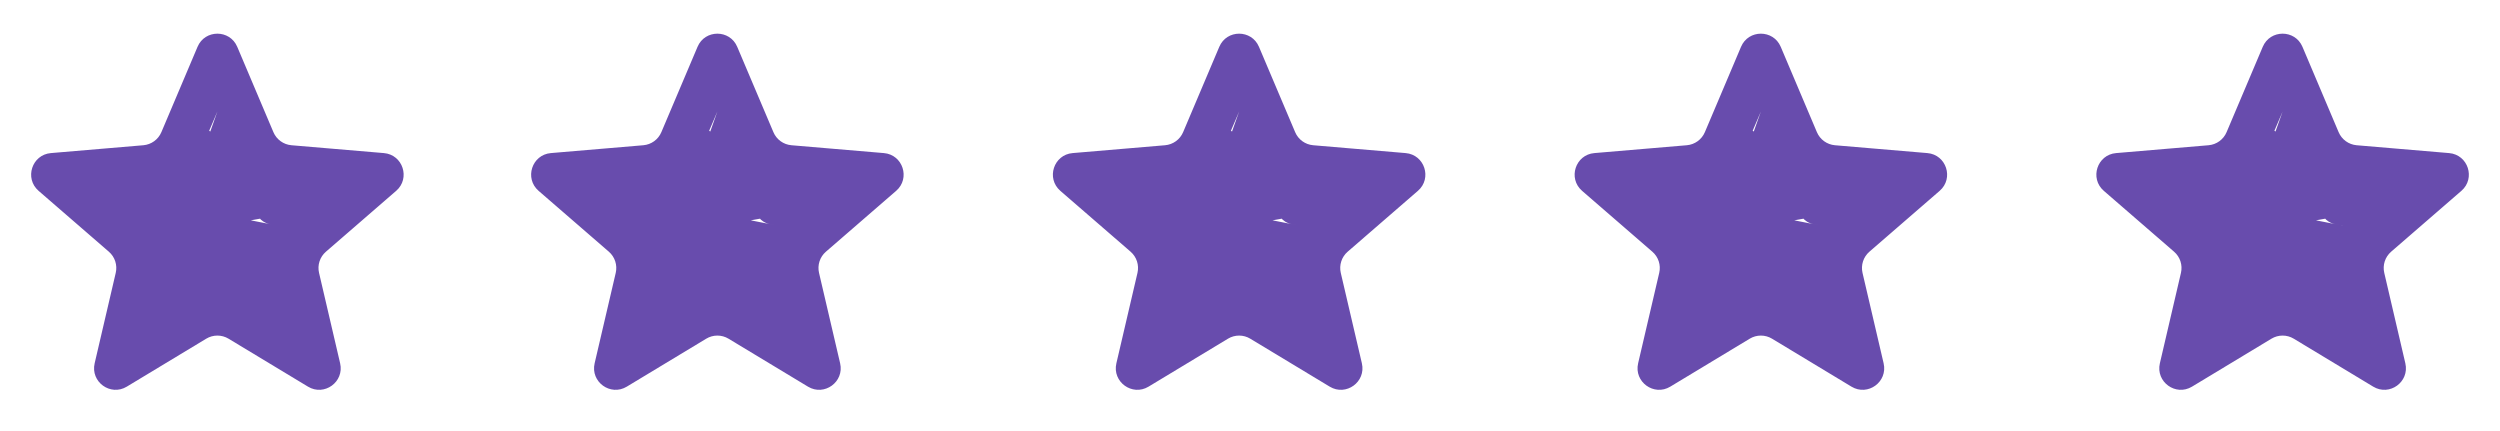
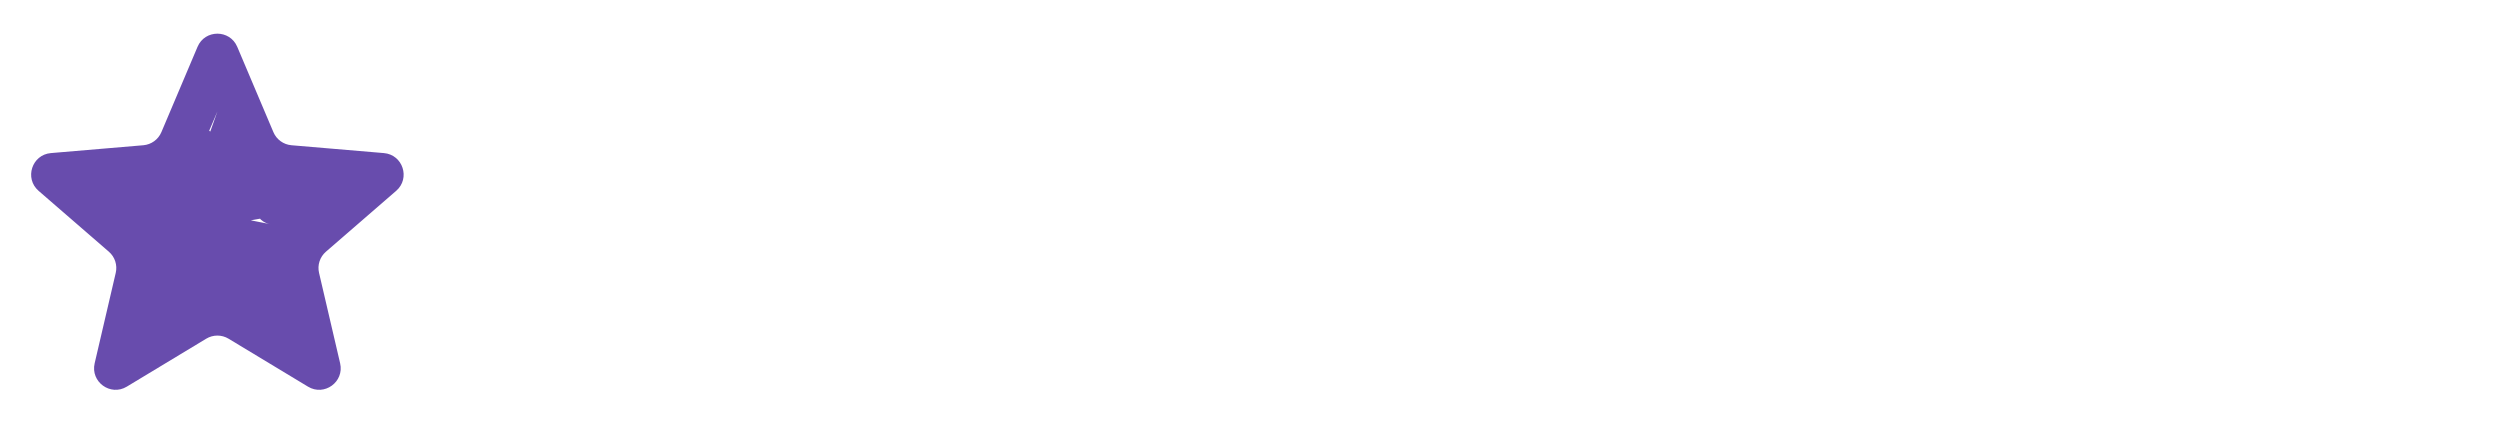
<svg xmlns="http://www.w3.org/2000/svg" width="116" height="20" viewBox="0 0 116 20" fill="none">
-   <path d="M10.087 5.175L8.816 10.722L12.812 10.015C13.459 9.901 13.543 9.005 12.928 8.772C12.812 8.728 12.685 8.719 12.564 8.745L12.509 8.756C11.618 8.946 11.627 10.221 12.521 10.398L13.345 10.561L4.933 8.897L12.7 12.548L8.816 10.722C8.844 11.079 9.363 11.091 9.407 10.735L10.087 5.175L7.835 11.514C7.659 12.009 8.025 12.528 8.55 12.528C8.919 12.528 9.234 12.263 9.298 11.9L10.146 7.076C10.303 6.177 9.274 5.554 8.55 6.111L4.933 8.897L7.424 8.685L8.032 8.634C8.403 8.603 8.725 8.37 8.87 8.028L9.109 7.464L10.087 5.175ZM11.008 2.172C10.663 1.359 9.511 1.359 9.166 2.172L7.488 6.132C7.343 6.474 7.021 6.707 6.652 6.739L2.362 7.103C1.48 7.177 1.123 8.276 1.791 8.855L5.051 11.679C5.332 11.922 5.455 12.3 5.37 12.662L4.392 16.857C4.191 17.719 5.125 18.398 5.882 17.941L9.57 15.715C9.888 15.523 10.286 15.523 10.604 15.715L14.292 17.941C15.049 18.398 15.983 17.719 15.782 16.857L14.804 12.662C14.719 12.3 14.842 11.922 15.123 11.679L18.383 8.855C19.051 8.276 18.694 7.177 17.812 7.103L13.522 6.739C13.153 6.707 12.831 6.474 12.686 6.132L11.008 2.172Z" fill="#684CAD" />
-   <path d="M33.286 5.175L32.016 10.722L36.011 10.015C36.659 9.901 36.742 9.005 36.127 8.772C36.011 8.728 35.885 8.719 35.764 8.745L35.709 8.756C34.817 8.946 34.826 10.221 35.72 10.398L36.544 10.561L28.132 8.897L35.899 12.548L32.016 10.722C32.044 11.079 32.563 11.091 32.606 10.735L33.286 5.175L31.034 11.514C30.858 12.009 31.225 12.528 31.749 12.528C32.118 12.528 32.433 12.263 32.497 11.9L33.345 7.076C33.503 6.177 32.473 5.554 31.75 6.111L28.132 8.897L30.623 8.685L31.232 8.634C31.602 8.603 31.925 8.37 32.069 8.028L32.308 7.464L33.286 5.175ZM34.207 2.172C33.863 1.359 32.71 1.359 32.366 2.172L30.687 6.132C30.543 6.474 30.221 6.707 29.851 6.739L25.561 7.103C24.68 7.177 24.322 8.276 24.991 8.855L28.251 11.679C28.531 11.922 28.654 12.3 28.57 12.662L27.591 16.857C27.39 17.719 28.324 18.398 29.082 17.941L32.77 15.715C33.087 15.523 33.485 15.523 33.803 15.715L37.491 17.941C38.248 18.398 39.183 17.719 38.982 16.857L38.003 12.662C37.919 12.3 38.041 11.922 38.322 11.679L41.582 8.855C42.251 8.276 41.893 7.177 41.012 7.103L36.722 6.739C36.352 6.707 36.03 6.474 35.886 6.132L34.207 2.172Z" fill="#684CAD" />
-   <path d="M57.496 5.175L56.225 10.722L60.22 10.015C60.868 9.901 60.952 9.005 60.336 8.772C60.22 8.728 60.094 8.719 59.973 8.745L59.918 8.756C59.026 8.946 59.035 10.221 59.93 10.398L60.754 10.561L52.341 8.897L60.108 12.548L56.225 10.722C56.253 11.079 56.772 11.091 56.815 10.735L57.496 5.175L55.243 11.514C55.068 12.009 55.434 12.528 55.959 12.528C56.327 12.528 56.643 12.263 56.706 11.9L57.554 7.076C57.712 6.177 56.682 5.554 55.959 6.111L52.341 8.897L54.833 8.685L55.441 8.634C55.811 8.603 56.134 8.37 56.279 8.028L56.517 7.464L57.496 5.175ZM58.416 2.172C58.072 1.359 56.919 1.359 56.575 2.172L54.897 6.132C54.752 6.474 54.43 6.707 54.06 6.739L49.77 7.103C48.889 7.177 48.532 8.276 49.2 8.855L52.46 11.679C52.74 11.922 52.863 12.3 52.779 12.662L51.8 16.857C51.599 17.719 52.534 18.398 53.291 17.941L56.979 15.715C57.297 15.523 57.695 15.523 58.012 15.715L61.7 17.941C62.458 18.398 63.392 17.719 63.191 16.857L62.212 12.662C62.128 12.3 62.251 11.922 62.531 11.679L65.791 8.855C66.46 8.276 66.102 7.177 65.221 7.103L60.931 6.739C60.561 6.707 60.239 6.474 60.095 6.132L58.416 2.172Z" fill="#684CAD" />
-   <path d="M81.705 5.175L80.434 10.722L84.429 10.015C85.077 9.901 85.161 9.005 84.545 8.772C84.429 8.728 84.303 8.719 84.182 8.745L84.127 8.756C83.236 8.946 83.245 10.221 84.139 10.398L84.963 10.561L76.55 8.897L84.317 12.548L80.434 10.722C80.462 11.079 80.981 11.091 81.025 10.735L81.705 5.175L79.452 11.514C79.277 12.009 79.643 12.528 80.168 12.528C80.536 12.528 80.852 12.263 80.916 11.9L81.763 7.076C81.921 6.177 80.891 5.554 80.168 6.111L76.55 8.897L79.042 8.685L79.65 8.634C80.02 8.603 80.343 8.37 80.488 8.028L80.726 7.464L81.705 5.175ZM82.626 2.172C82.281 1.359 81.129 1.359 80.784 2.172L79.106 6.132C78.961 6.474 78.639 6.707 78.269 6.739L73.979 7.103C73.098 7.177 72.741 8.276 73.409 8.855L76.669 11.679C76.95 11.922 77.073 12.3 76.988 12.662L76.009 16.857C75.808 17.719 76.743 18.398 77.5 17.941L81.188 15.715C81.506 15.523 81.904 15.523 82.222 15.715L85.909 17.941C86.667 18.398 87.601 17.719 87.4 16.857L86.421 12.662C86.337 12.3 86.46 11.922 86.74 11.679L90 8.855C90.669 8.276 90.311 7.177 89.43 7.103L85.14 6.739C84.77 6.707 84.449 6.474 84.304 6.132L82.626 2.172Z" fill="#684CAD" />
-   <path d="M105.913 5.175L104.642 10.722L108.637 10.015C109.285 9.901 109.369 9.005 108.754 8.772C108.638 8.728 108.511 8.719 108.39 8.745L108.335 8.756C107.444 8.946 107.453 10.221 108.347 10.398L109.171 10.561L100.759 8.897L108.526 12.548L104.642 10.722C104.67 11.079 105.189 11.091 105.233 10.735L105.913 5.175L103.661 11.514C103.485 12.009 103.851 12.528 104.376 12.528C104.745 12.528 105.06 12.263 105.124 11.9L105.972 7.076C106.13 6.177 105.1 5.554 104.377 6.111L100.759 8.897L103.25 8.685L103.858 8.634C104.229 8.603 104.551 8.37 104.696 8.028L104.935 7.464L105.913 5.175ZM106.834 2.172C106.489 1.359 105.337 1.359 104.992 2.172L103.314 6.132C103.169 6.474 102.847 6.707 102.478 6.739L98.188 7.103C97.306 7.177 96.949 8.276 97.617 8.855L100.877 11.679C101.158 11.922 101.281 12.3 101.196 12.662L100.218 16.857C100.017 17.719 100.951 18.398 101.708 17.941L105.396 15.715C105.714 15.523 106.112 15.523 106.43 15.715L110.118 17.941C110.875 18.398 111.809 17.719 111.608 16.857L110.63 12.662C110.545 12.3 110.668 11.922 110.949 11.679L114.209 8.855C114.877 8.276 114.52 7.177 113.638 7.103L109.348 6.739C108.979 6.707 108.657 6.474 108.512 6.132L106.834 2.172Z" fill="#684CAD" />
+   <path d="M10.087 5.175L8.816 10.722L12.812 10.015C13.459 9.901 13.543 9.005 12.928 8.772C12.812 8.728 12.685 8.719 12.564 8.745L12.509 8.756C11.618 8.946 11.627 10.221 12.521 10.398L13.345 10.561L4.933 8.897L12.7 12.548L8.816 10.722C8.844 11.079 9.363 11.091 9.407 10.735L10.087 5.175L7.835 11.514C7.659 12.009 8.025 12.528 8.55 12.528C8.919 12.528 9.234 12.263 9.298 11.9L10.146 7.076C10.303 6.177 9.274 5.554 8.55 6.111L4.933 8.897L8.032 8.634C8.403 8.603 8.725 8.37 8.87 8.028L9.109 7.464L10.087 5.175ZM11.008 2.172C10.663 1.359 9.511 1.359 9.166 2.172L7.488 6.132C7.343 6.474 7.021 6.707 6.652 6.739L2.362 7.103C1.48 7.177 1.123 8.276 1.791 8.855L5.051 11.679C5.332 11.922 5.455 12.3 5.37 12.662L4.392 16.857C4.191 17.719 5.125 18.398 5.882 17.941L9.57 15.715C9.888 15.523 10.286 15.523 10.604 15.715L14.292 17.941C15.049 18.398 15.983 17.719 15.782 16.857L14.804 12.662C14.719 12.3 14.842 11.922 15.123 11.679L18.383 8.855C19.051 8.276 18.694 7.177 17.812 7.103L13.522 6.739C13.153 6.707 12.831 6.474 12.686 6.132L11.008 2.172Z" fill="#684CAD" />
</svg>